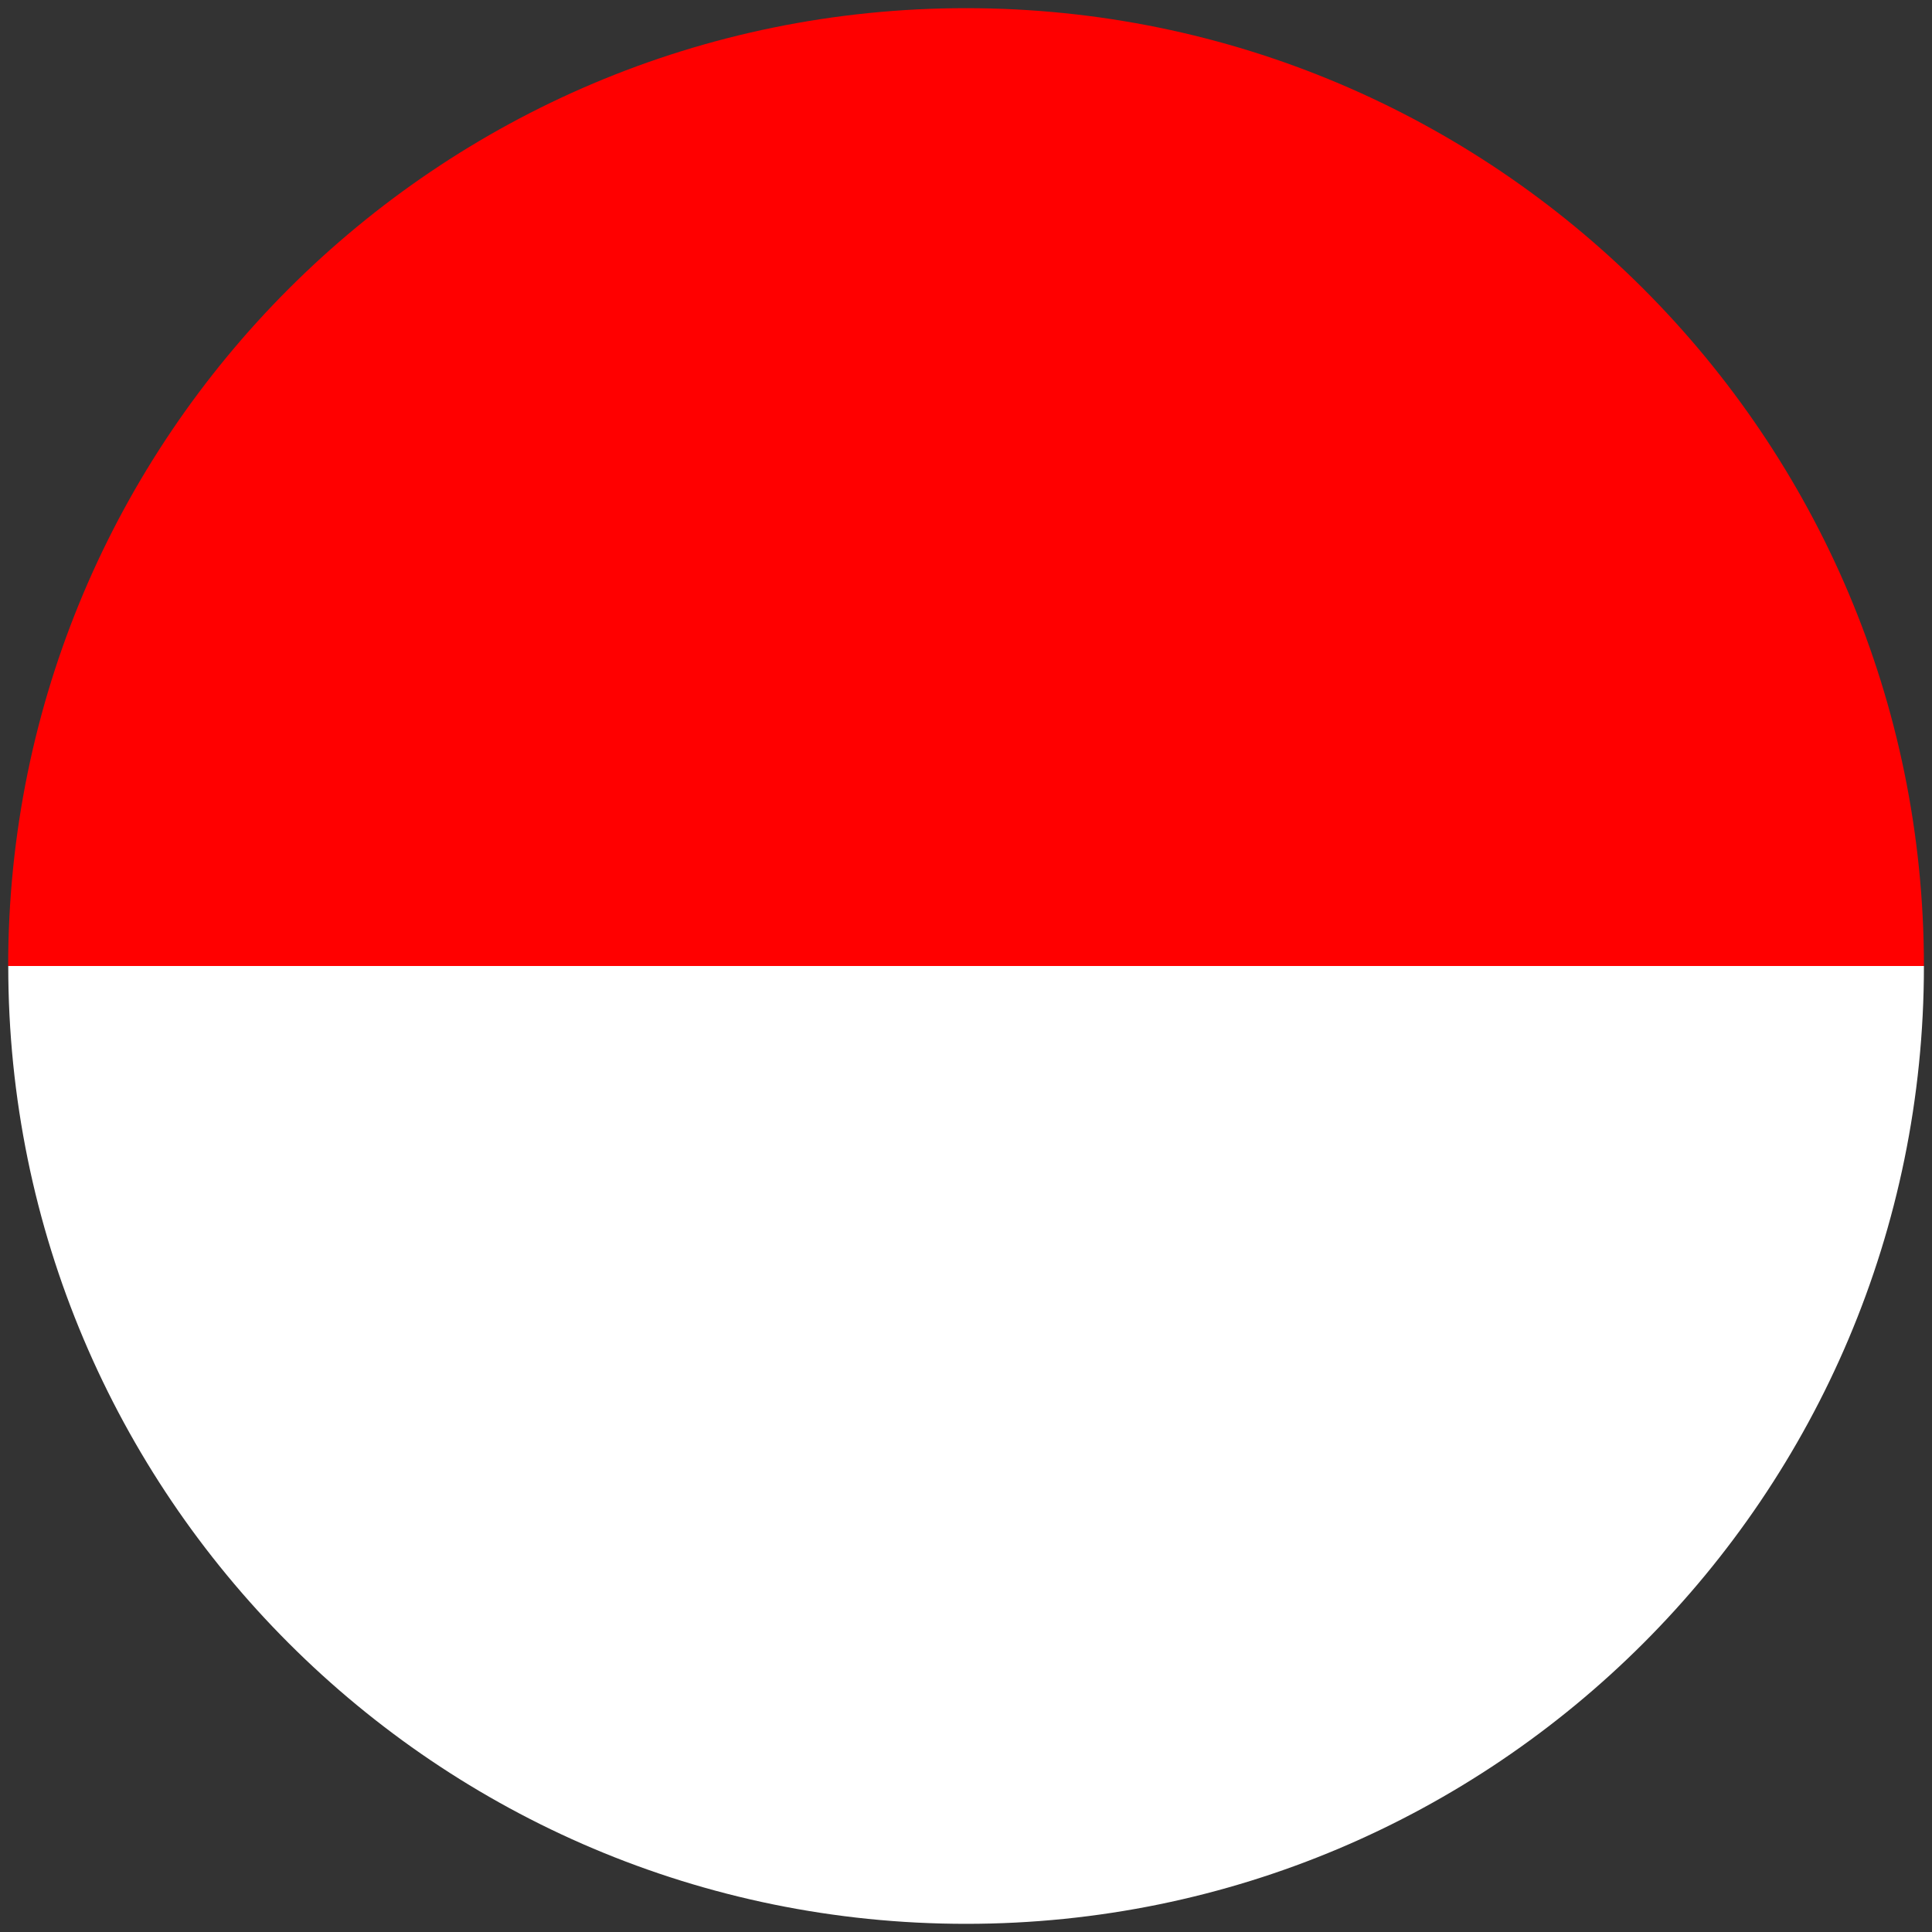
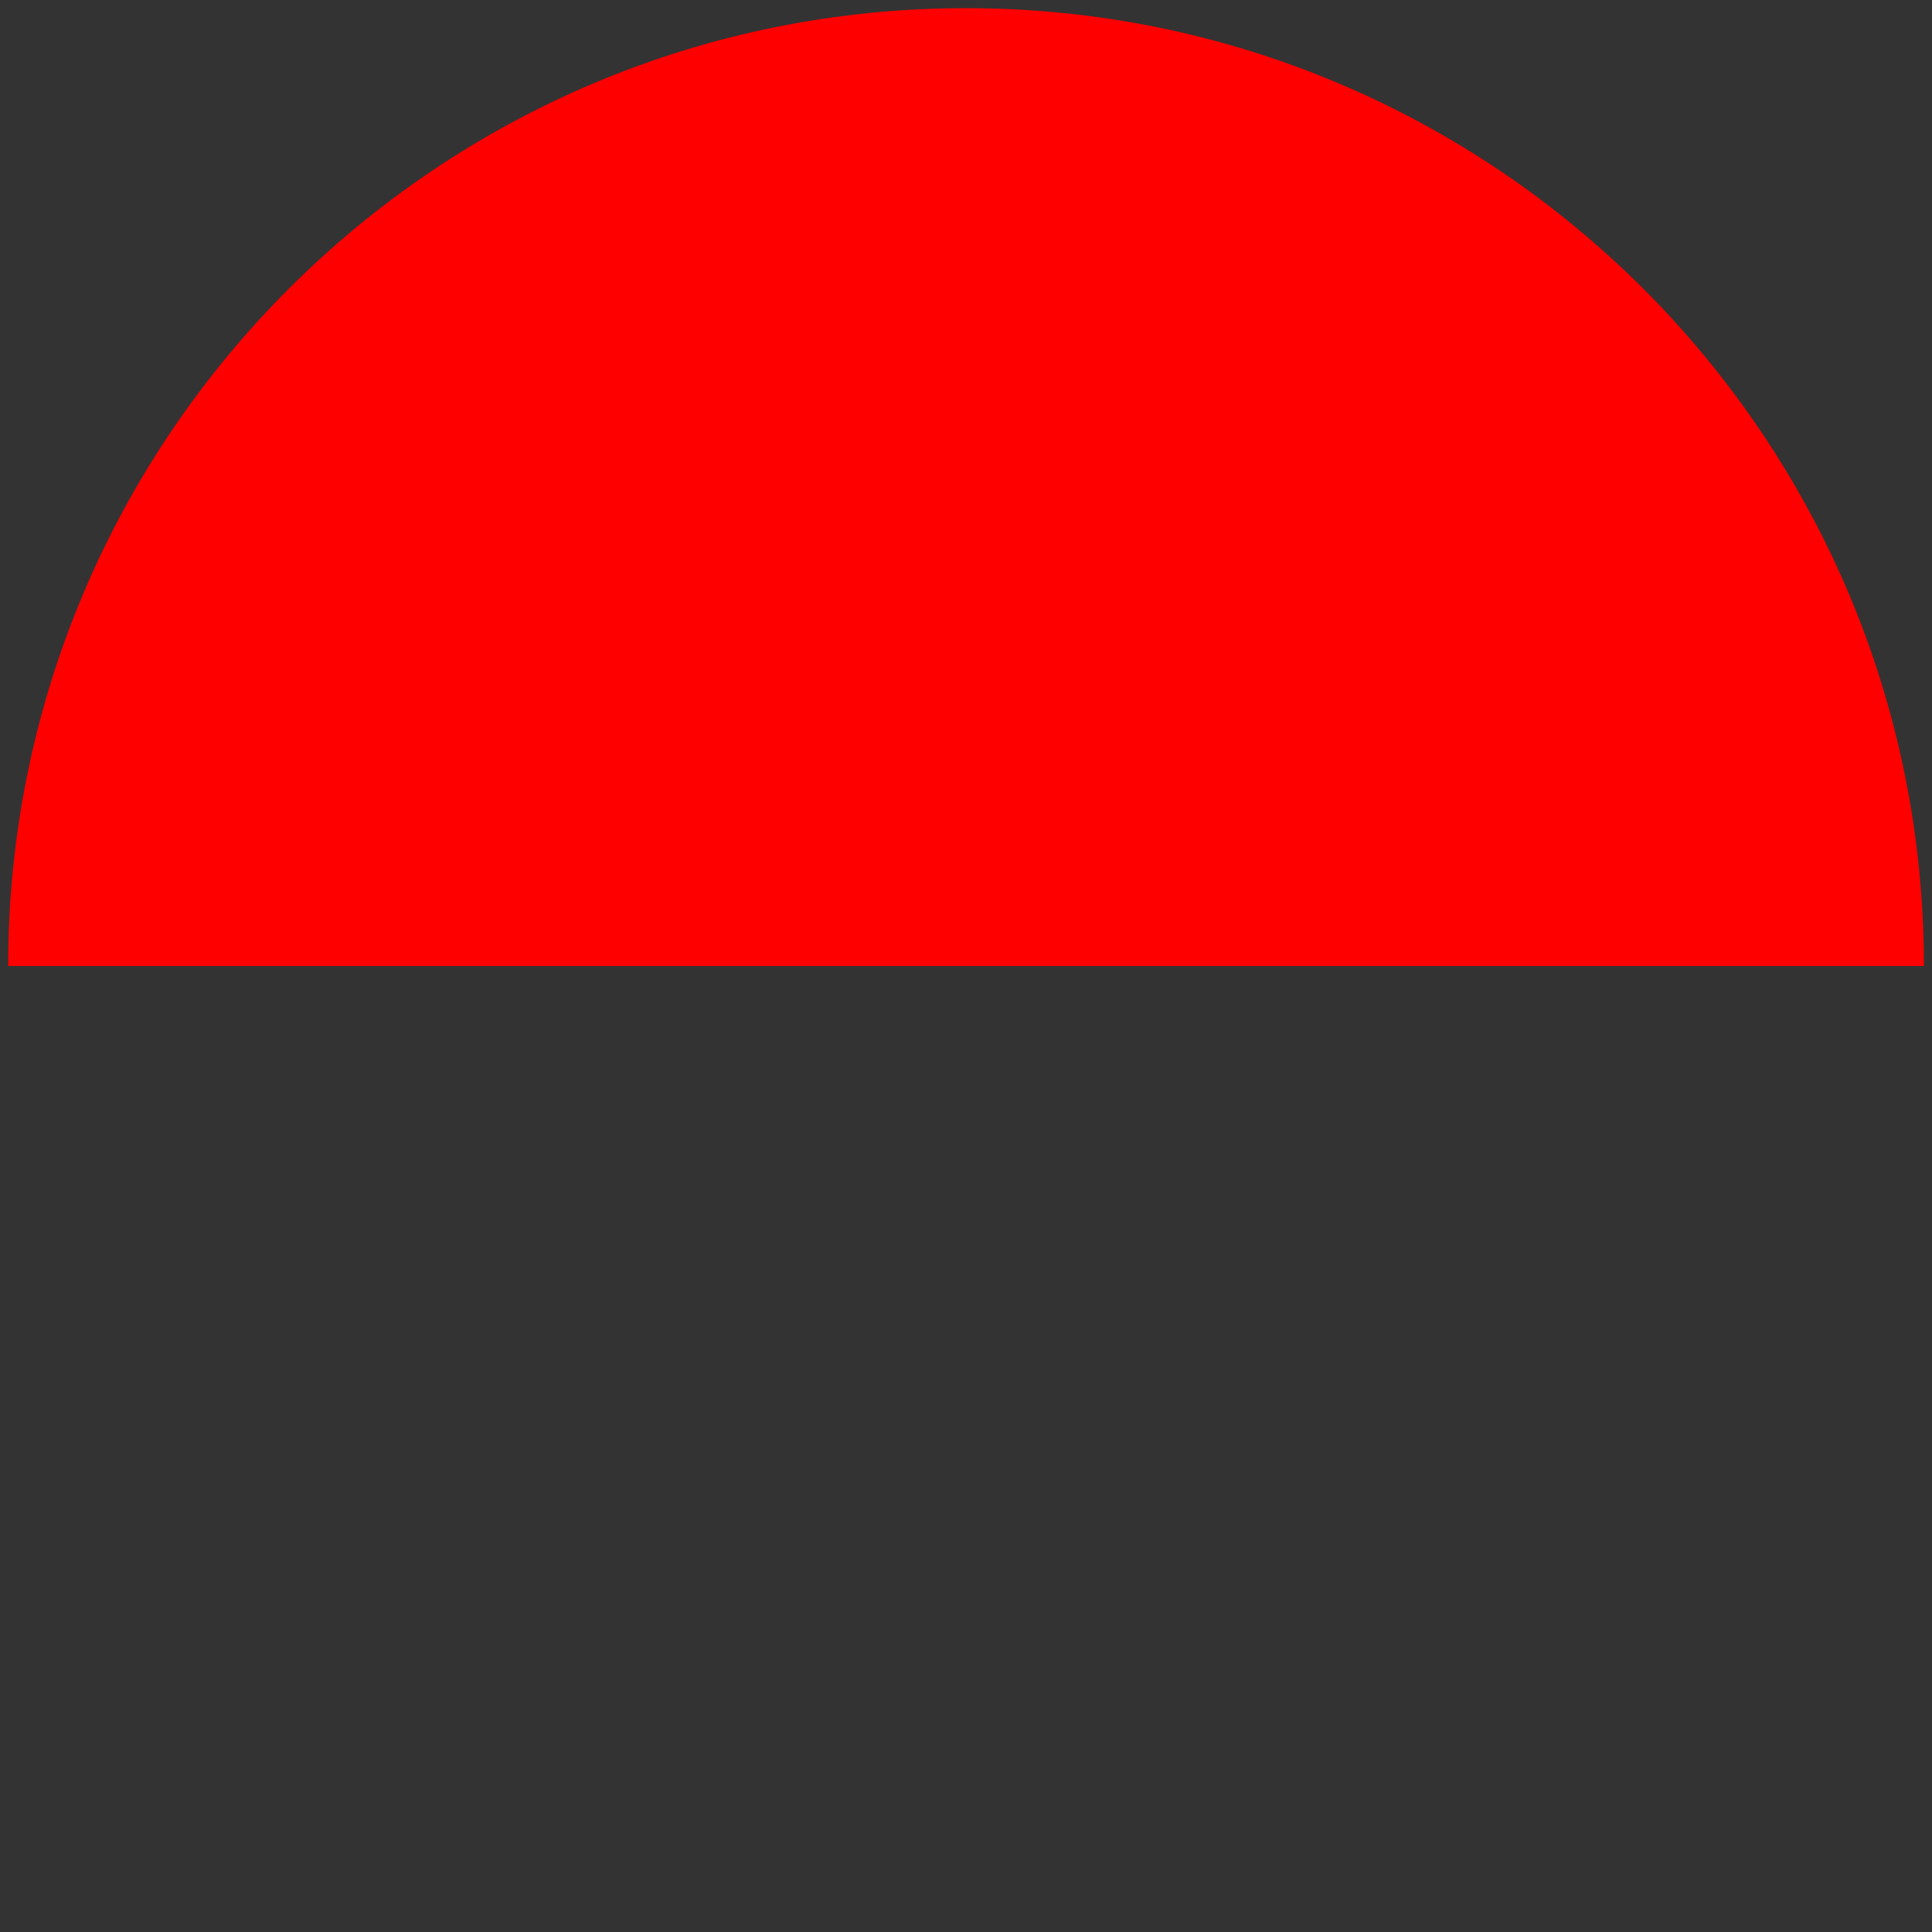
<svg xmlns="http://www.w3.org/2000/svg" width="22" height="22">
  <rect width="100%" height="100%" fill="#333333" stroke="none" />
-   <path fill="#FFF" d="M11.001 21.907c6.022 0 10.907-4.883 10.907-10.907H.094c-.001 6.023 4.884 10.907 10.907 10.907z" />
  <path fill="red" d="M.093 11h21.815c0-6.023-4.885-10.907-10.907-10.907C4.978.093.093 4.977.093 11z" />
</svg>